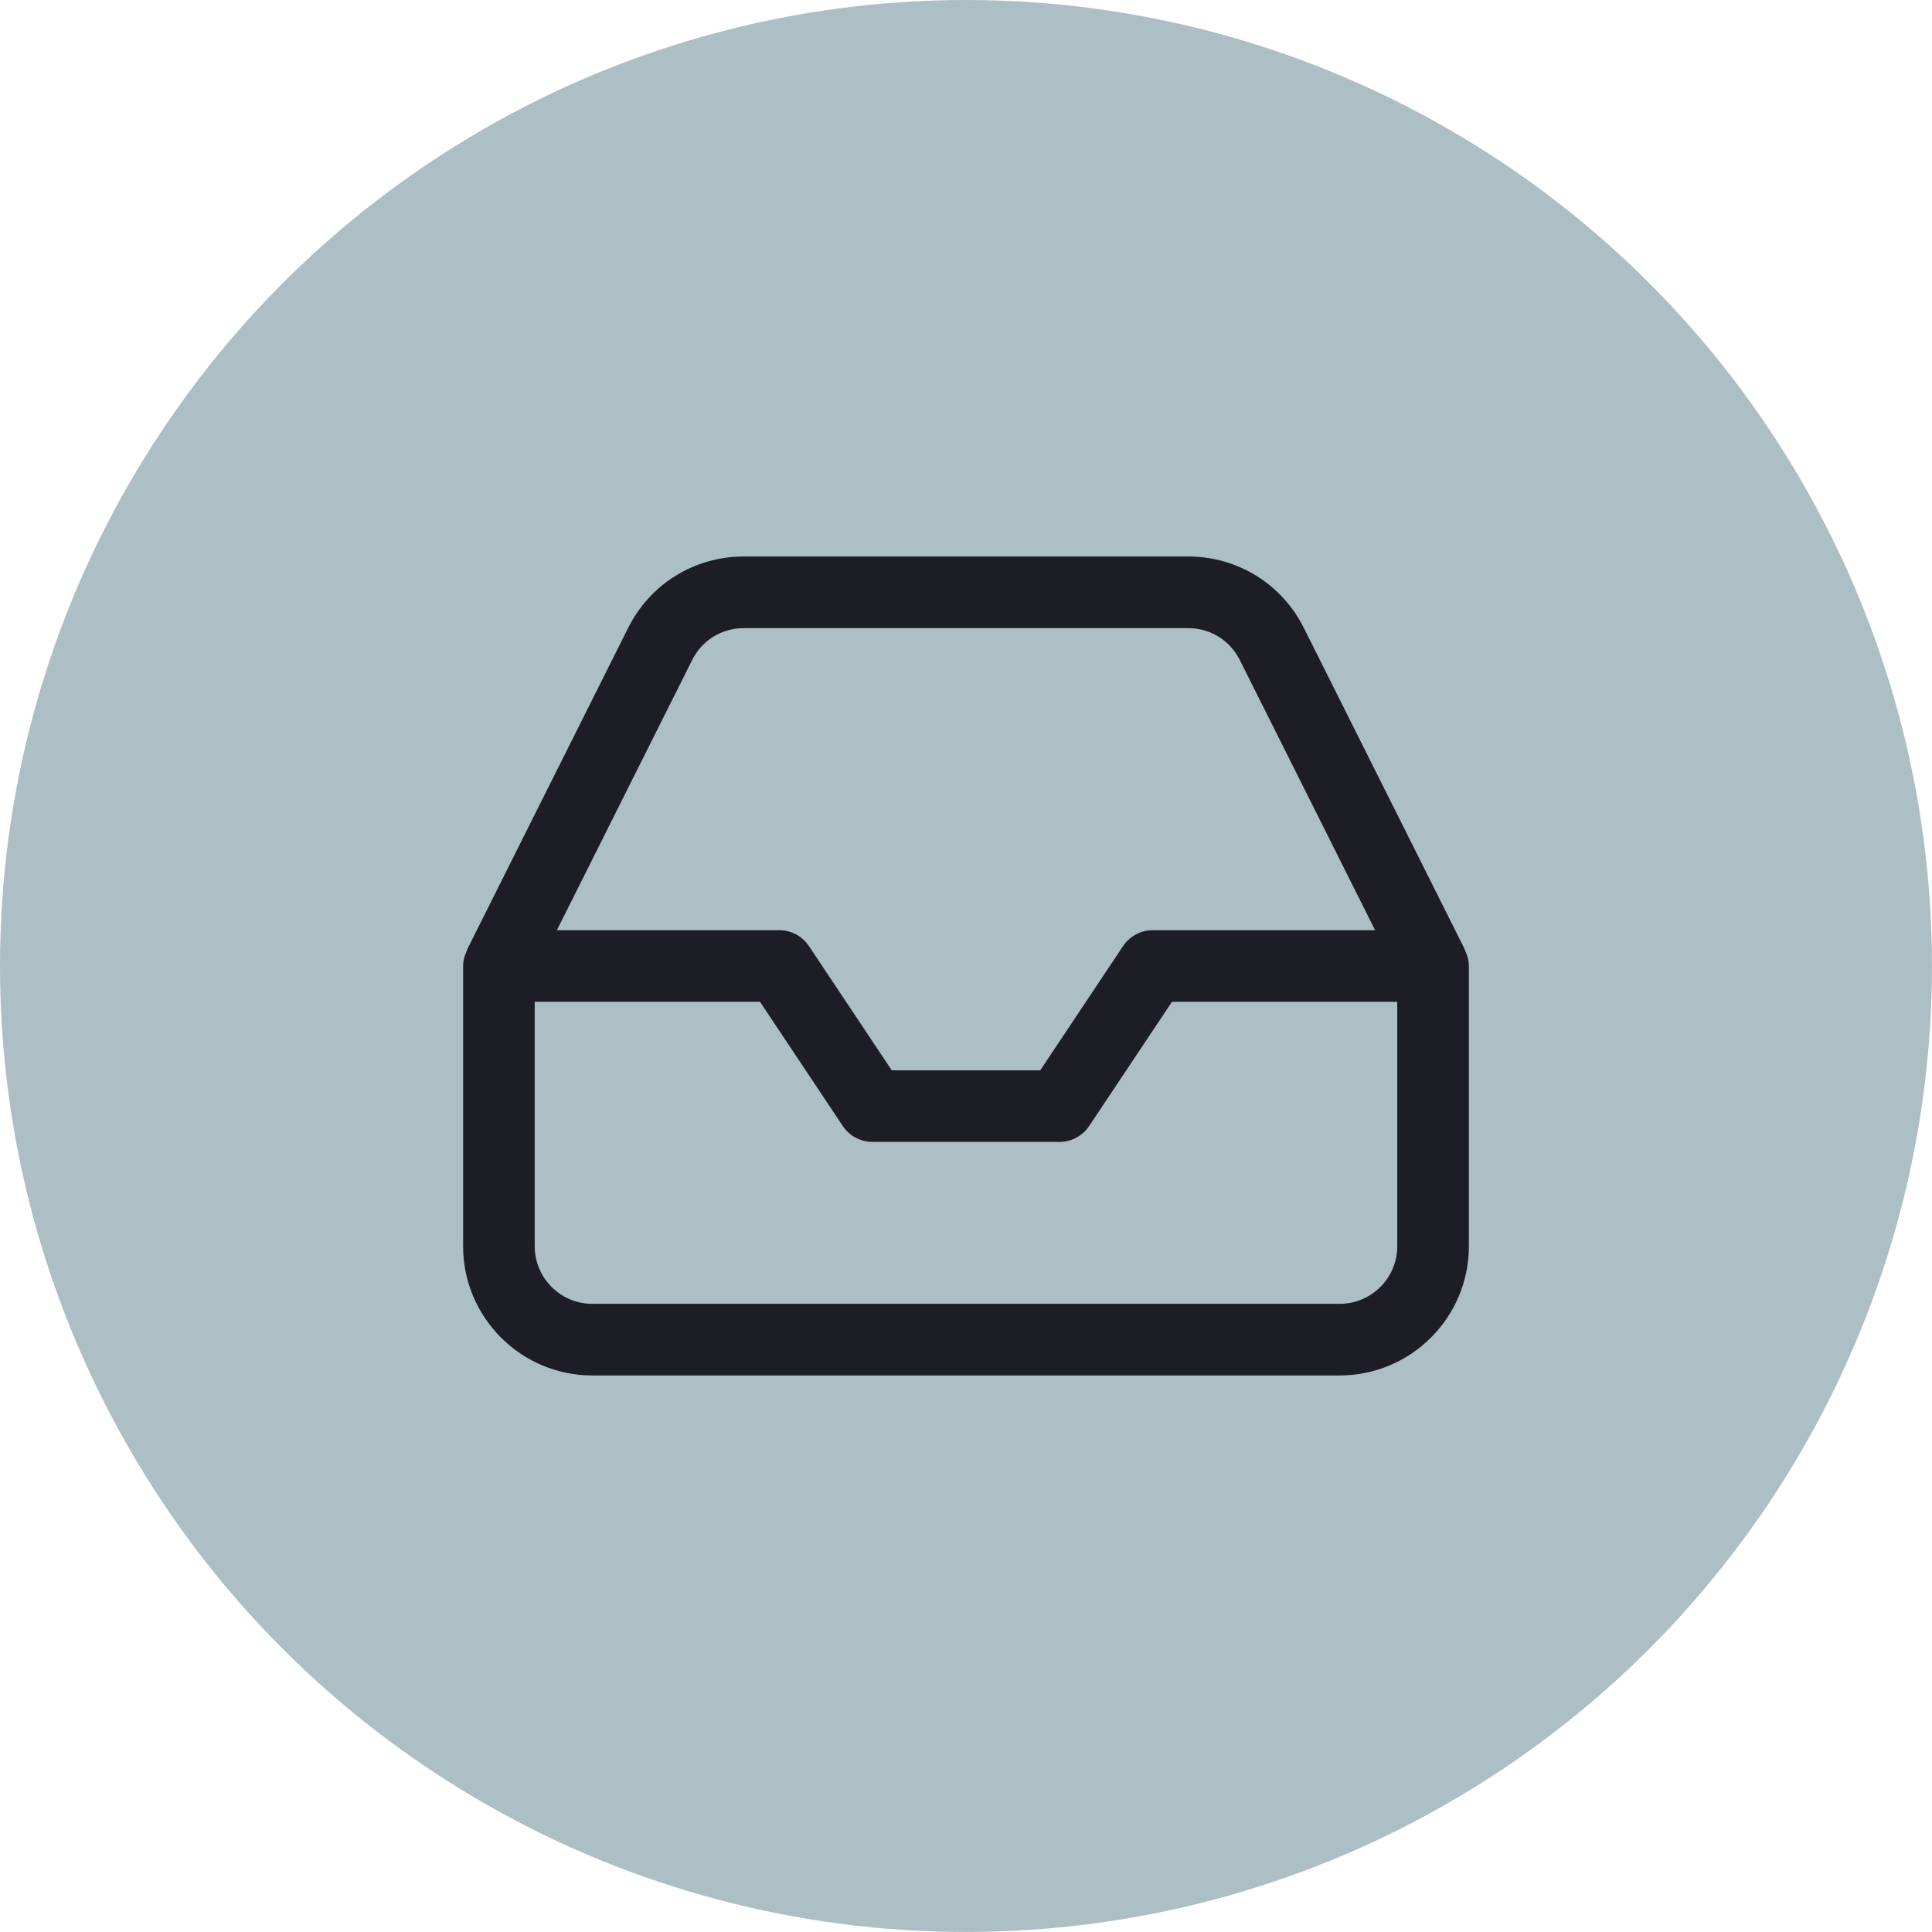
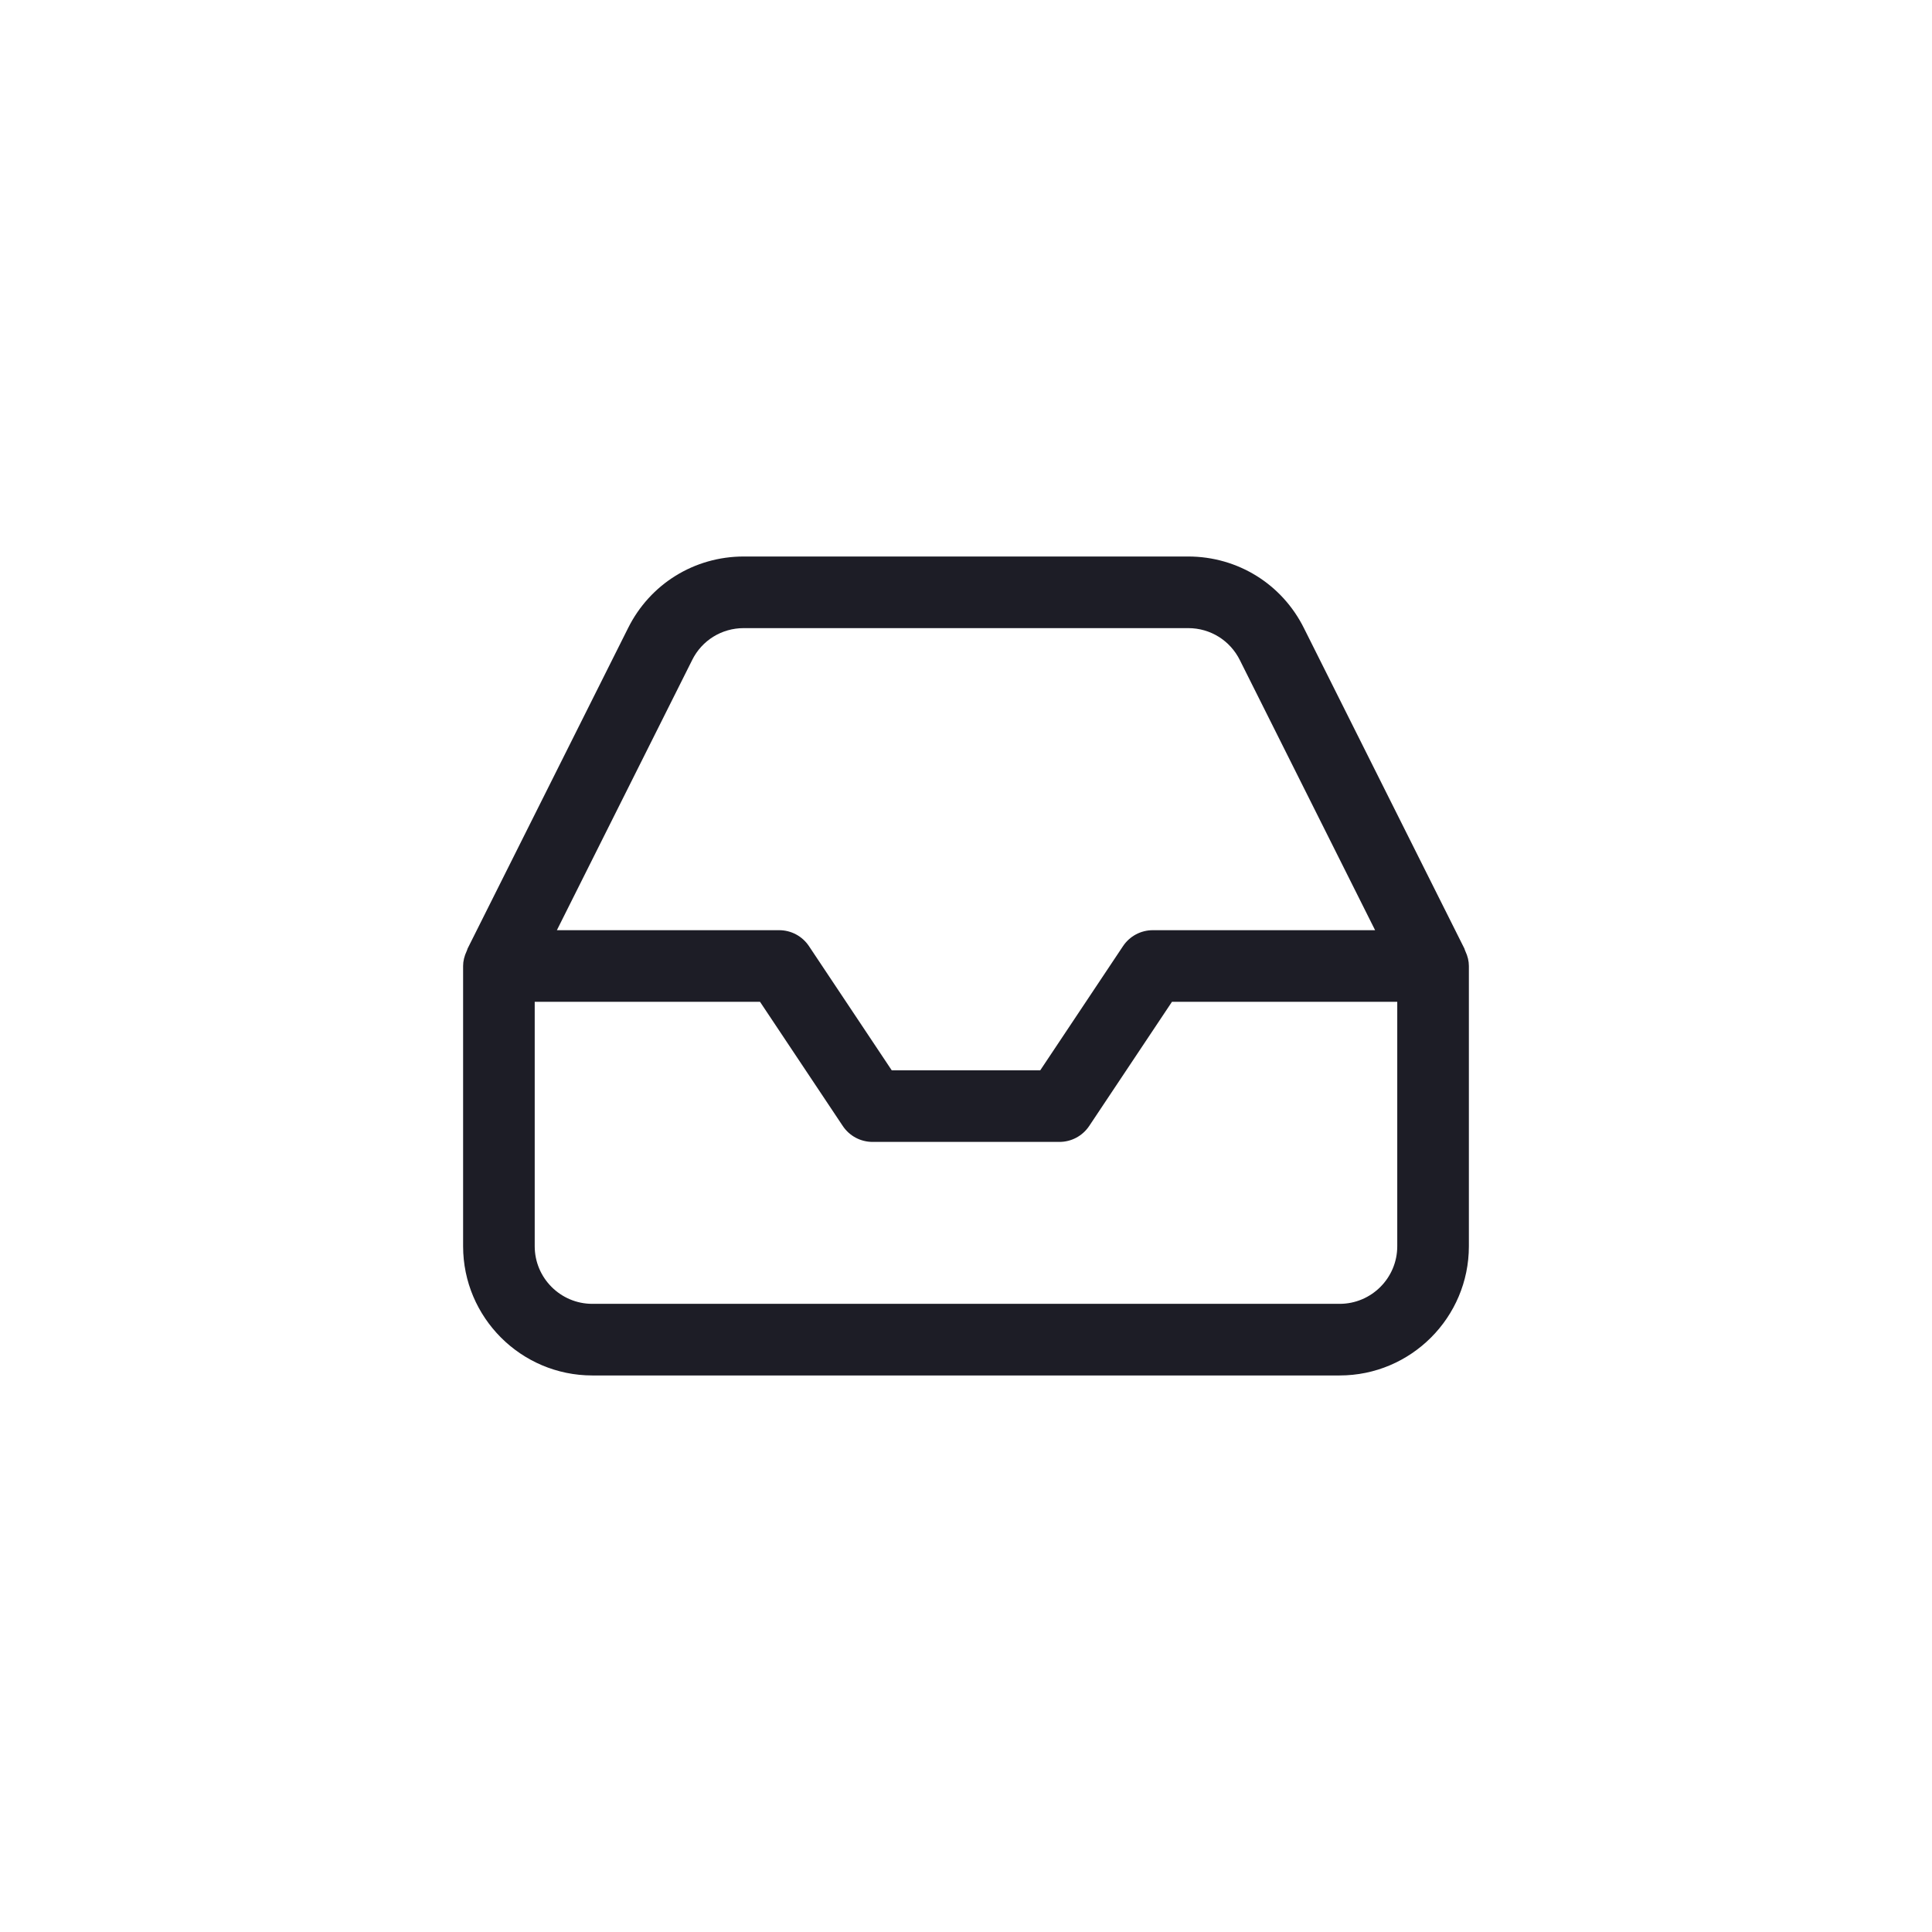
<svg xmlns="http://www.w3.org/2000/svg" id="Layer_2" data-name="Layer 2" viewBox="0 0 974.67 974.67">
  <defs>
    <style>
      .cls-1 {
        fill: #acbfc5;
      }

      .cls-2 {
        fill: #1d1d26;
      }
    </style>
  </defs>
  <g id="Layer_1-2" data-name="Layer 1">
-     <circle id="Background" class="cls-1" cx="487.33" cy="487.33" r="487.33" />
    <path class="cls-2" d="m233.63,487.33v141.38c0,35.95,29.24,65.19,65.19,65.19h377.02c35.95,0,65.19-29.25,65.19-65.19v-141.38c0-2.48-.59-4.95-1.81-7.55v-.02c-.2-.41-.33-.81-.41-1.14l-80.96-161.68c-11.08-22.3-33.45-36.16-58.37-36.19h-224.32c-24.9.02-47.25,13.87-58.32,36.14l-80.98,161.73c-.08.32-.2.71-.39,1.11-1.24,2.65-1.84,5.13-1.84,7.6Zm115.57-154.38c4.91-9.88,14.87-16.06,25.97-16.07h224.3c11.13.01,21.11,6.22,26.05,16.2l68.2,136.19h-112.14c-6.05,0-11.67,3.01-15.03,8.04l-41.76,62.65h-74.92l-41.76-62.65c-3.36-5.04-8.98-8.04-15.03-8.04h-112.14l68.26-136.31Zm-79.44,172.44h113.65l41.76,62.65c3.36,5.04,8.98,8.04,15.03,8.04h94.26c6.05,0,11.67-3.01,15.03-8.04l41.76-62.65h113.65v123.32c0,16.03-13.04,29.06-29.06,29.06h-377.02c-16.03,0-29.06-13.04-29.06-29.06v-123.32Z" />
  </g>
</svg>